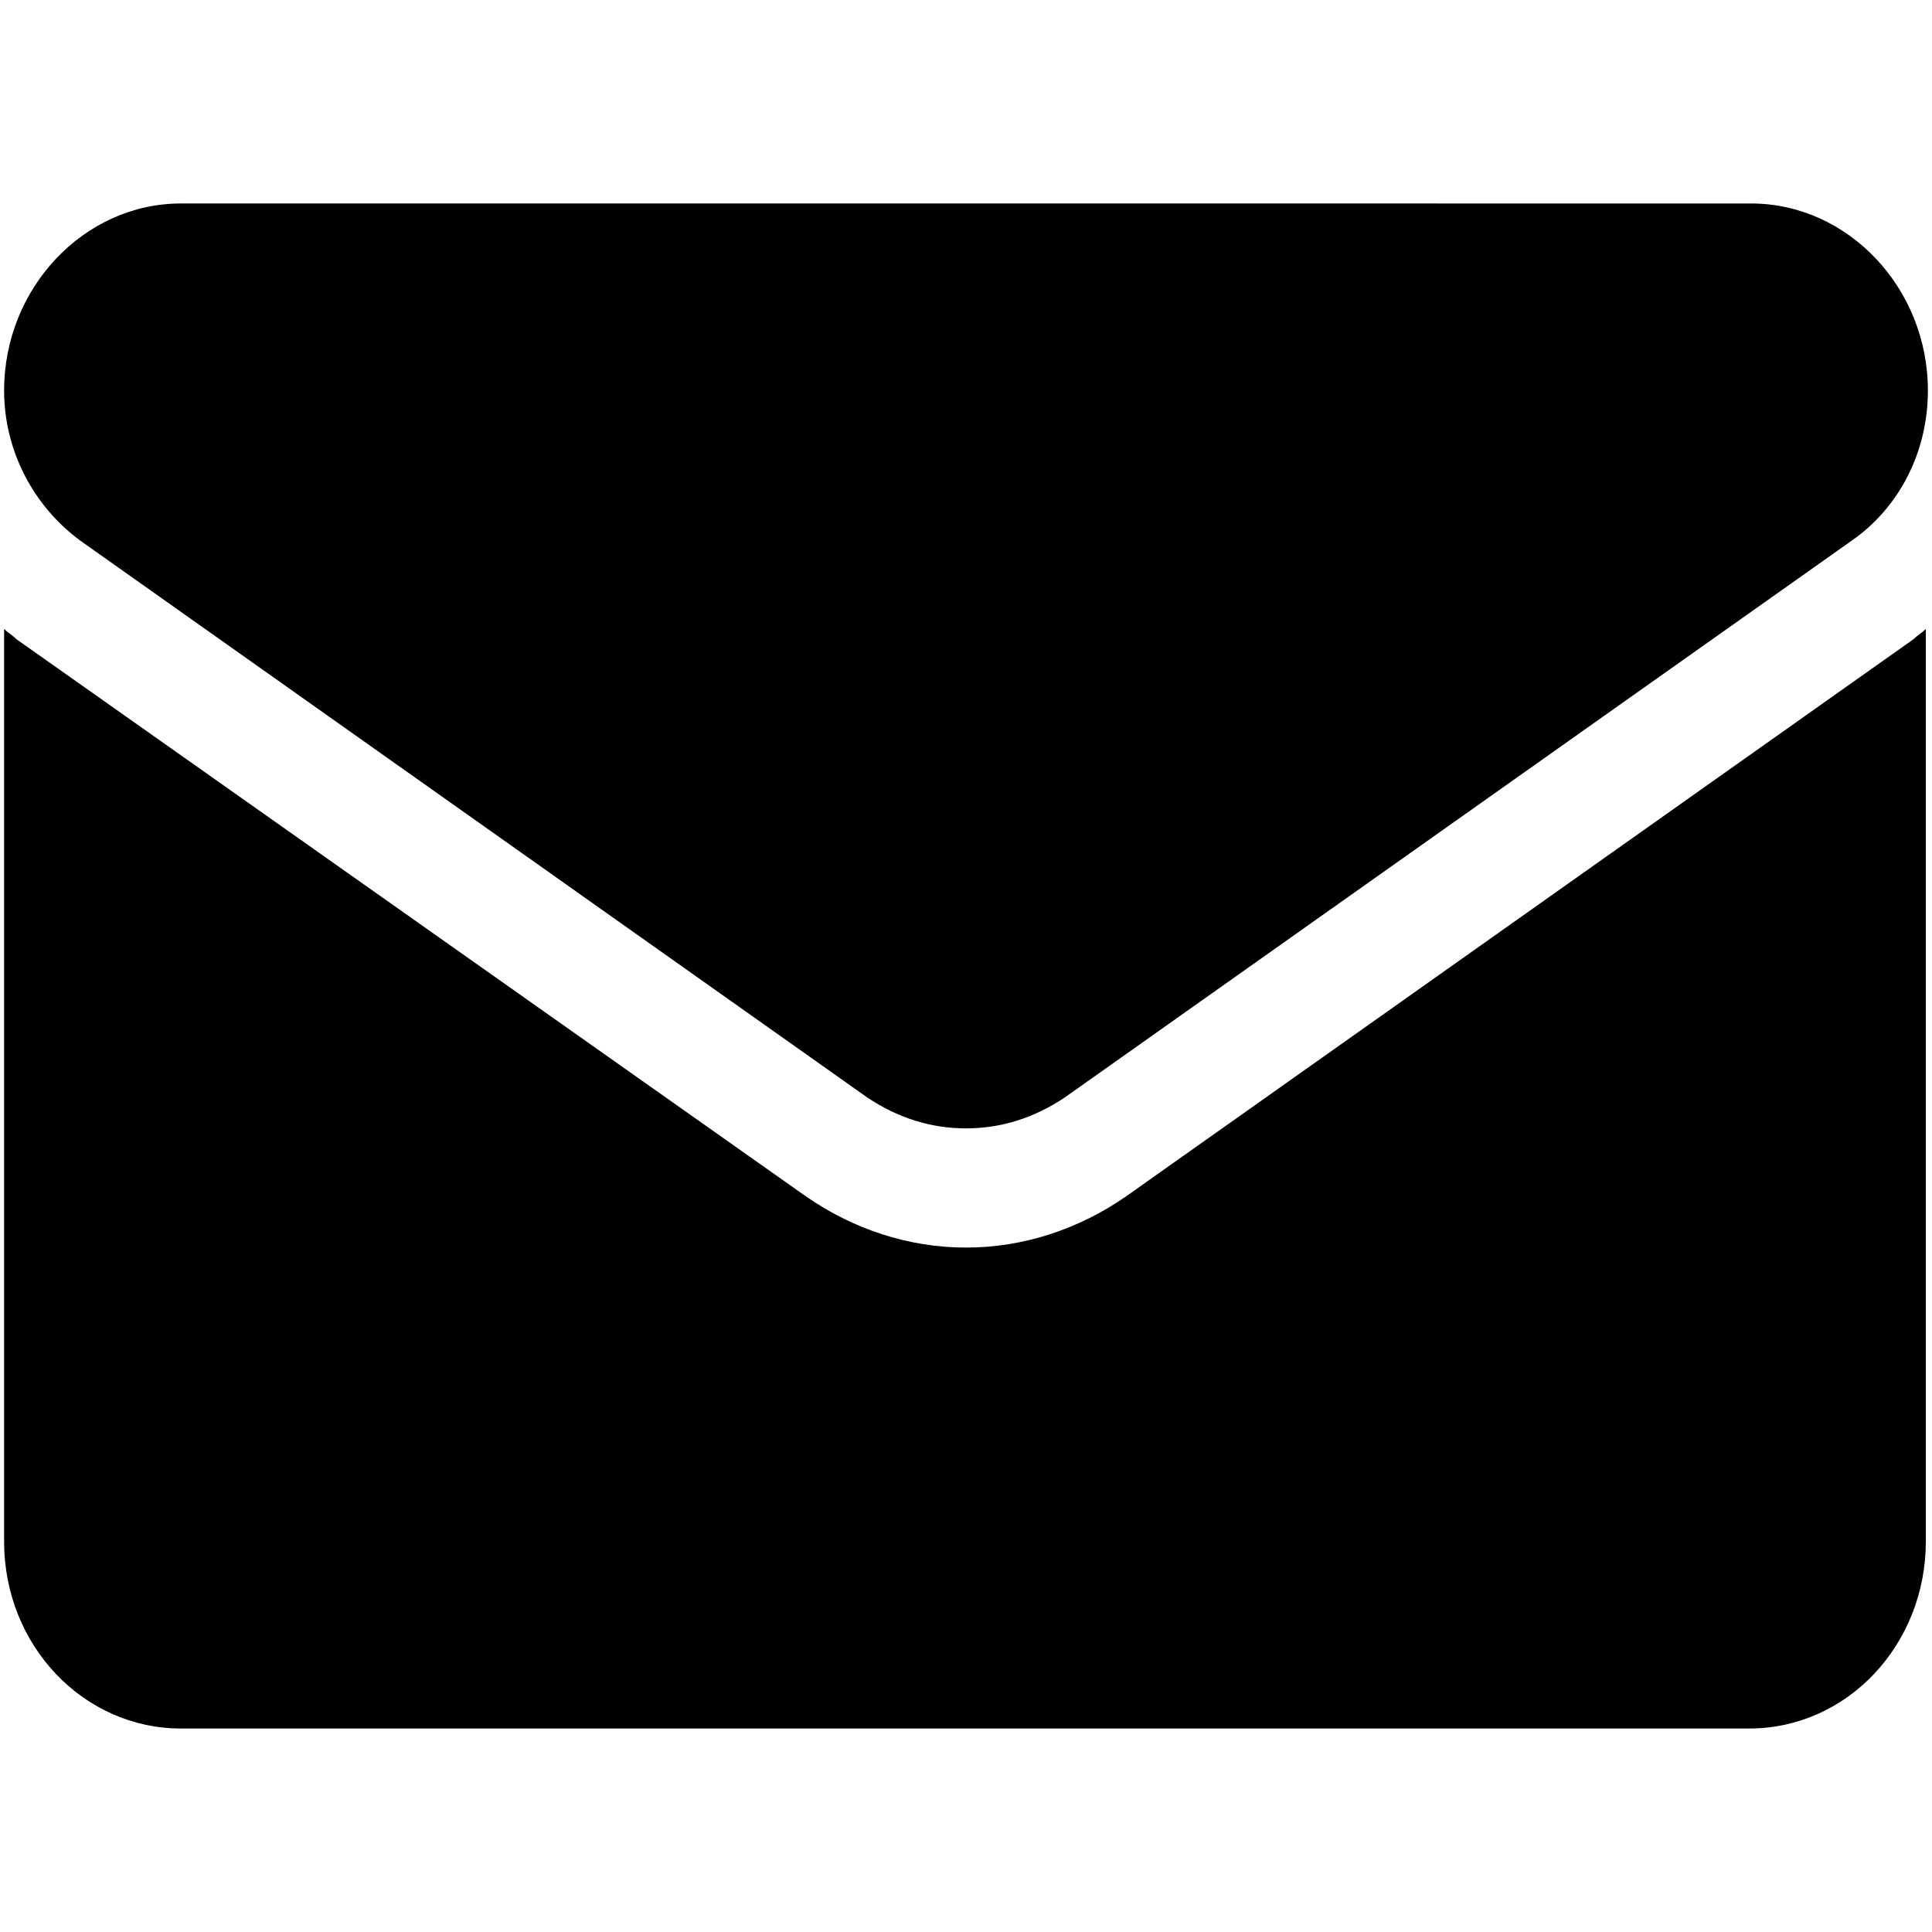
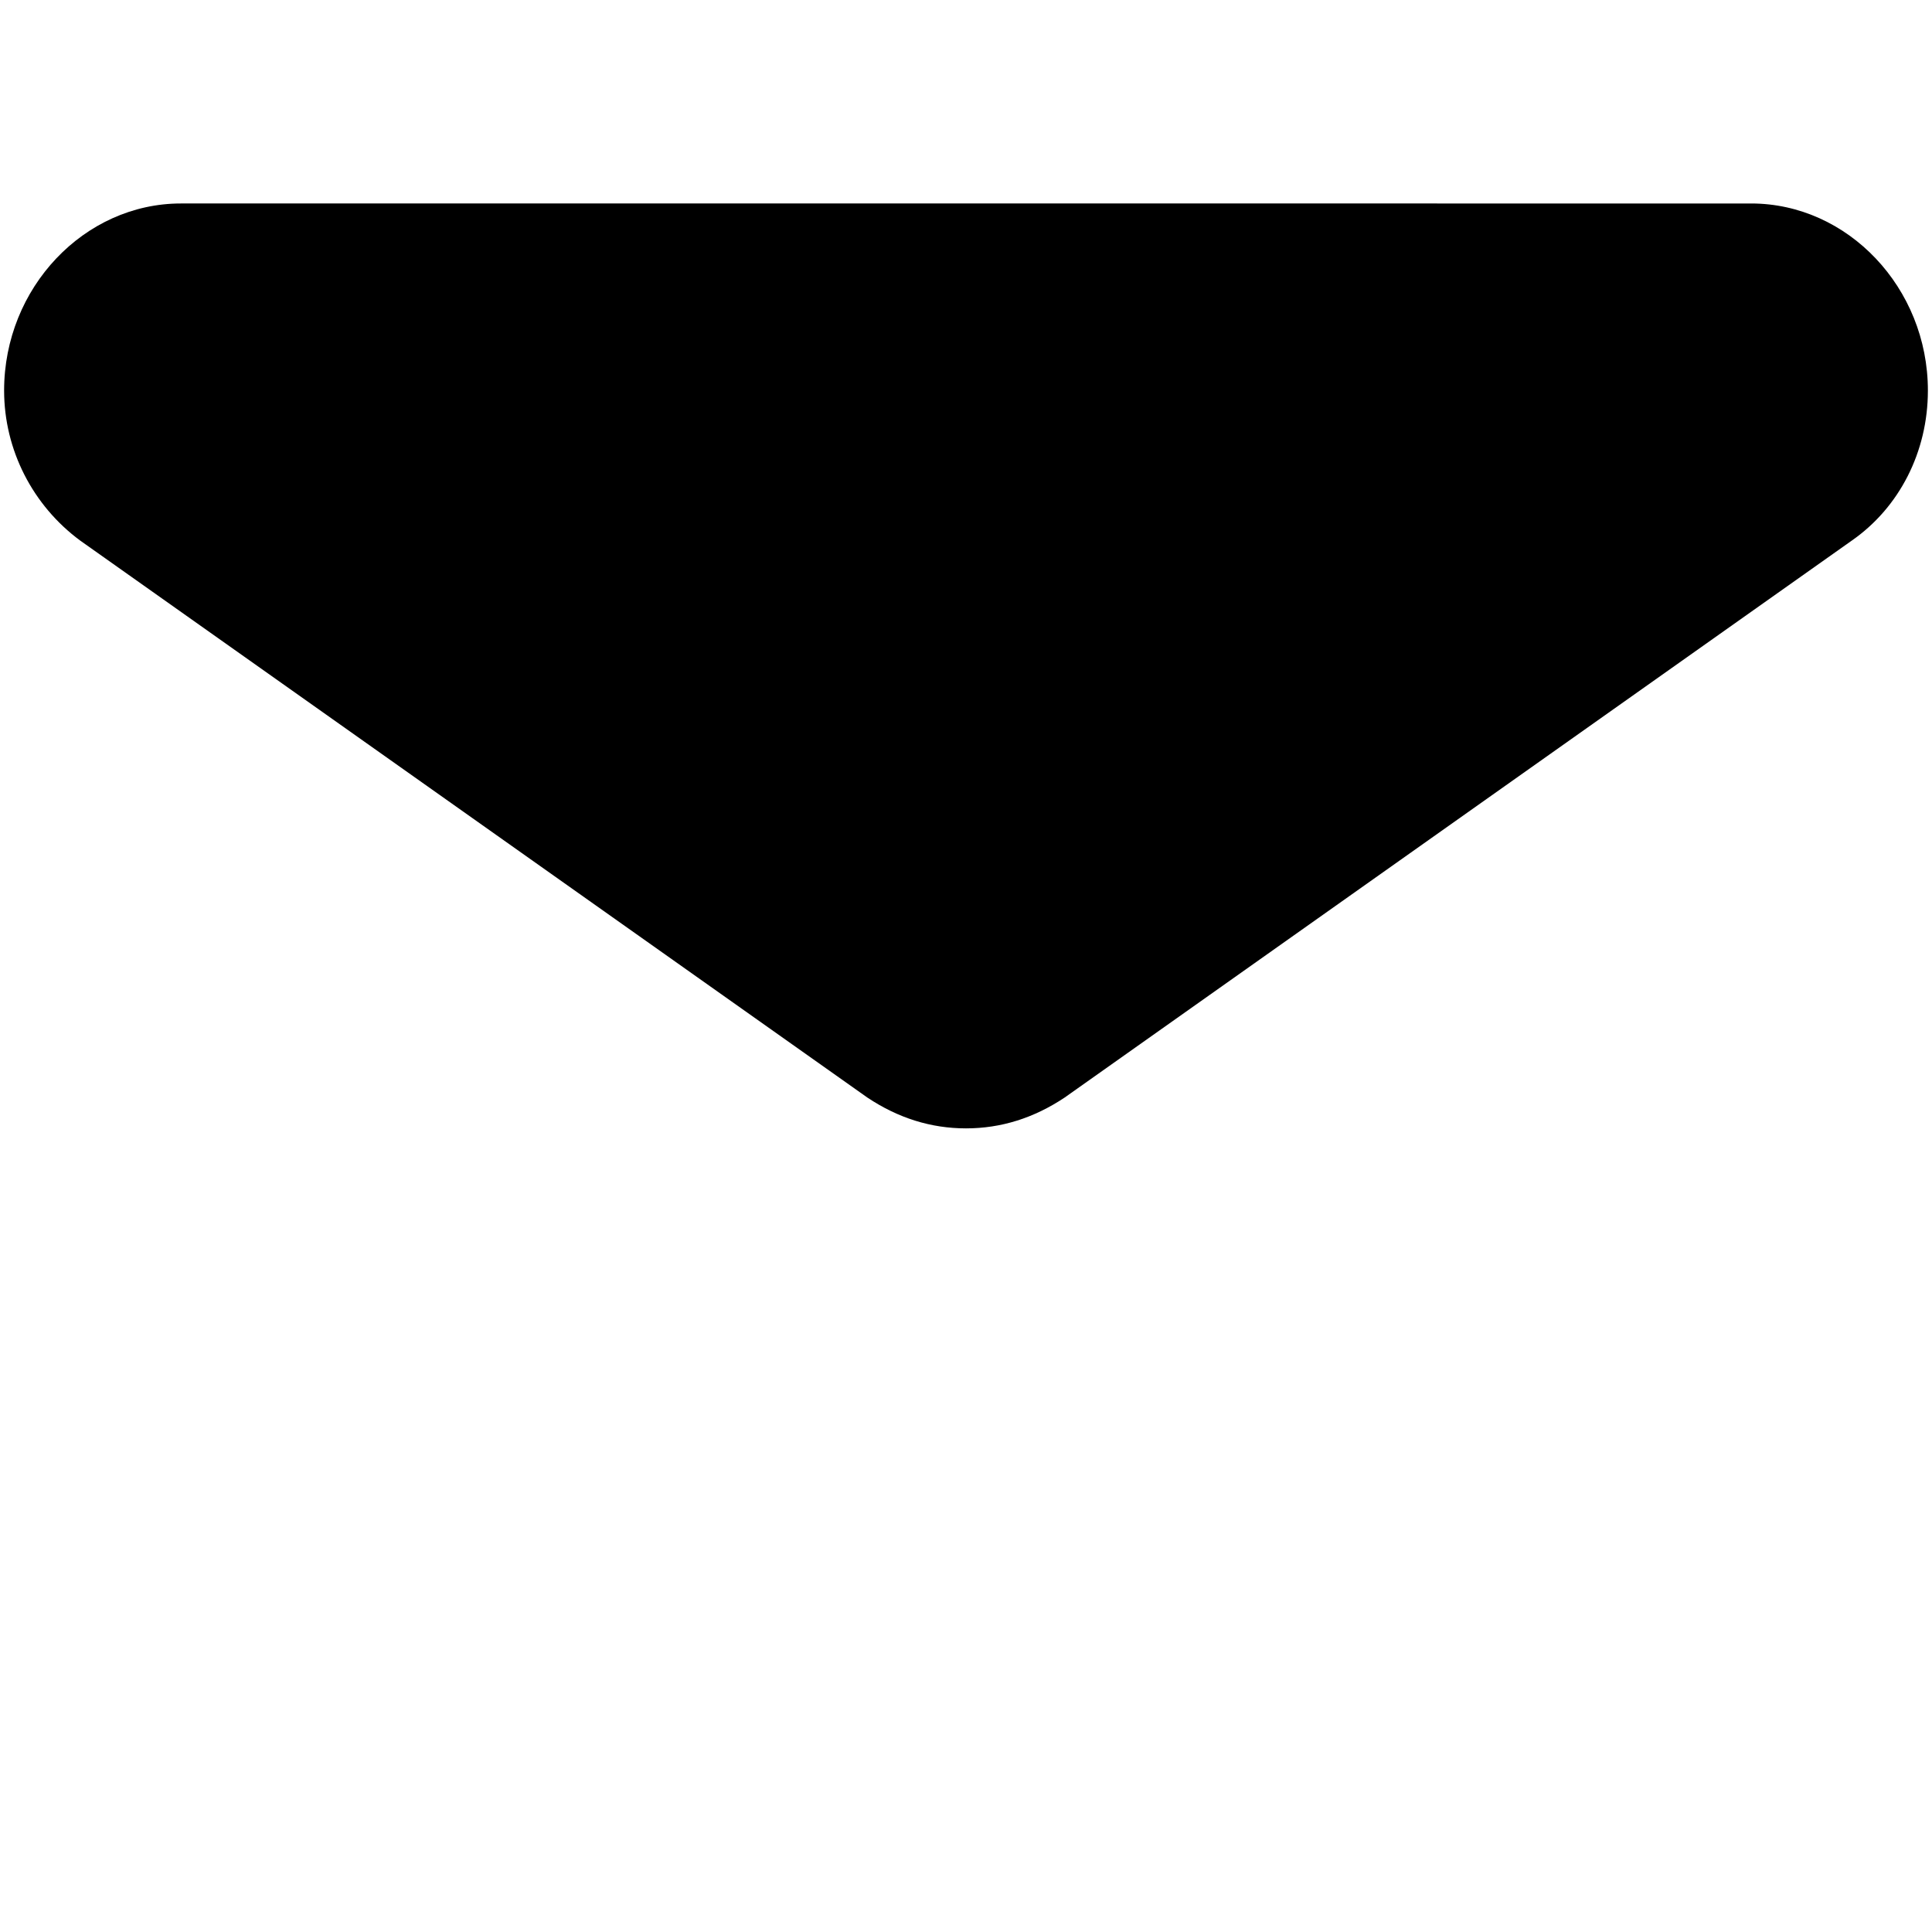
<svg xmlns="http://www.w3.org/2000/svg" xml:space="preserve" viewBox="0 0 94 94">
-   <path d="M54.8 58.2c-2.3 1.6-5 2.5-7.8 2.5s-5.5-.9-7.8-2.5L.8 31.1c-.2-.2-.4-.3-.6-.5V75c0 5.1 3.9 9.1 8.6 9.1h76.3c4.8 0 8.6-4.1 8.6-9.1V30.6c-.2.2-.4.3-.6.5L54.8 58.2z" />
  <path d="m3.9 26.3 38.3 27.1c1.5 1 3.1 1.5 4.8 1.5 1.7 0 3.3-.5 4.8-1.5l38.3-27.1c2.3-1.6 3.7-4.3 3.7-7.3 0-5-3.9-9.1-8.6-9.1H8.8C4.1 9.9.2 14 .2 19c0 2.9 1.4 5.6 3.7 7.3z" />
</svg>